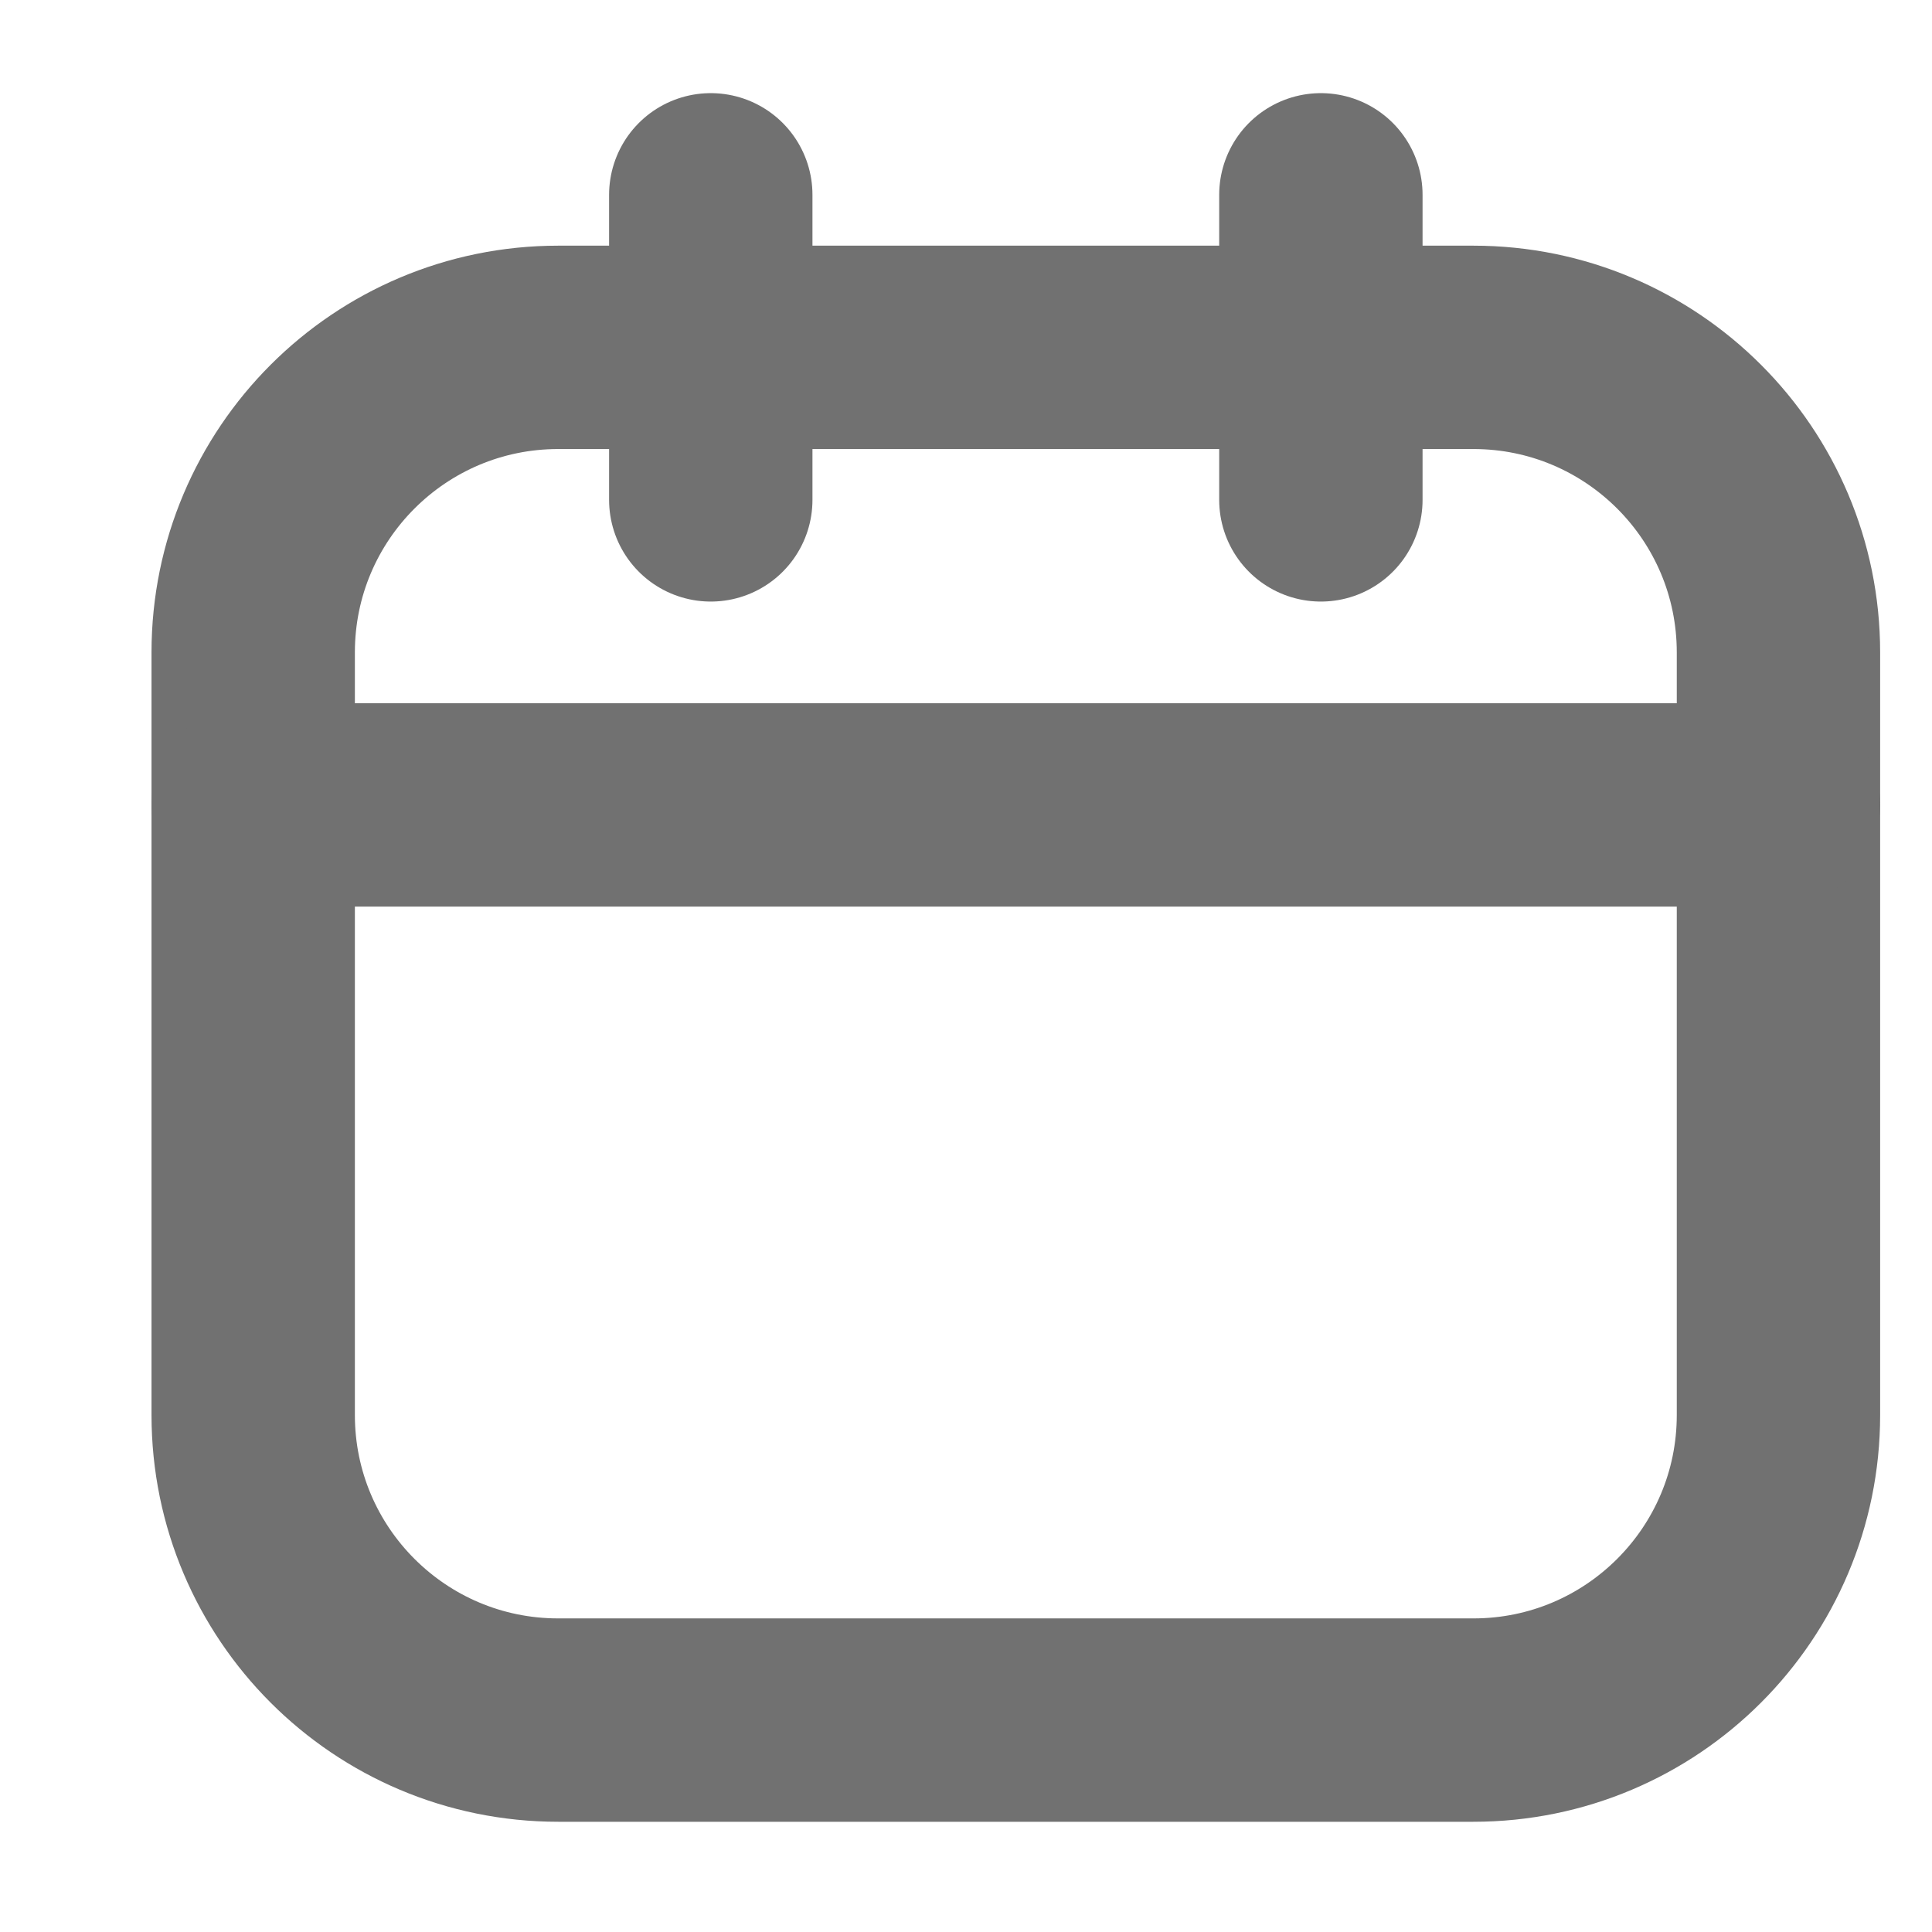
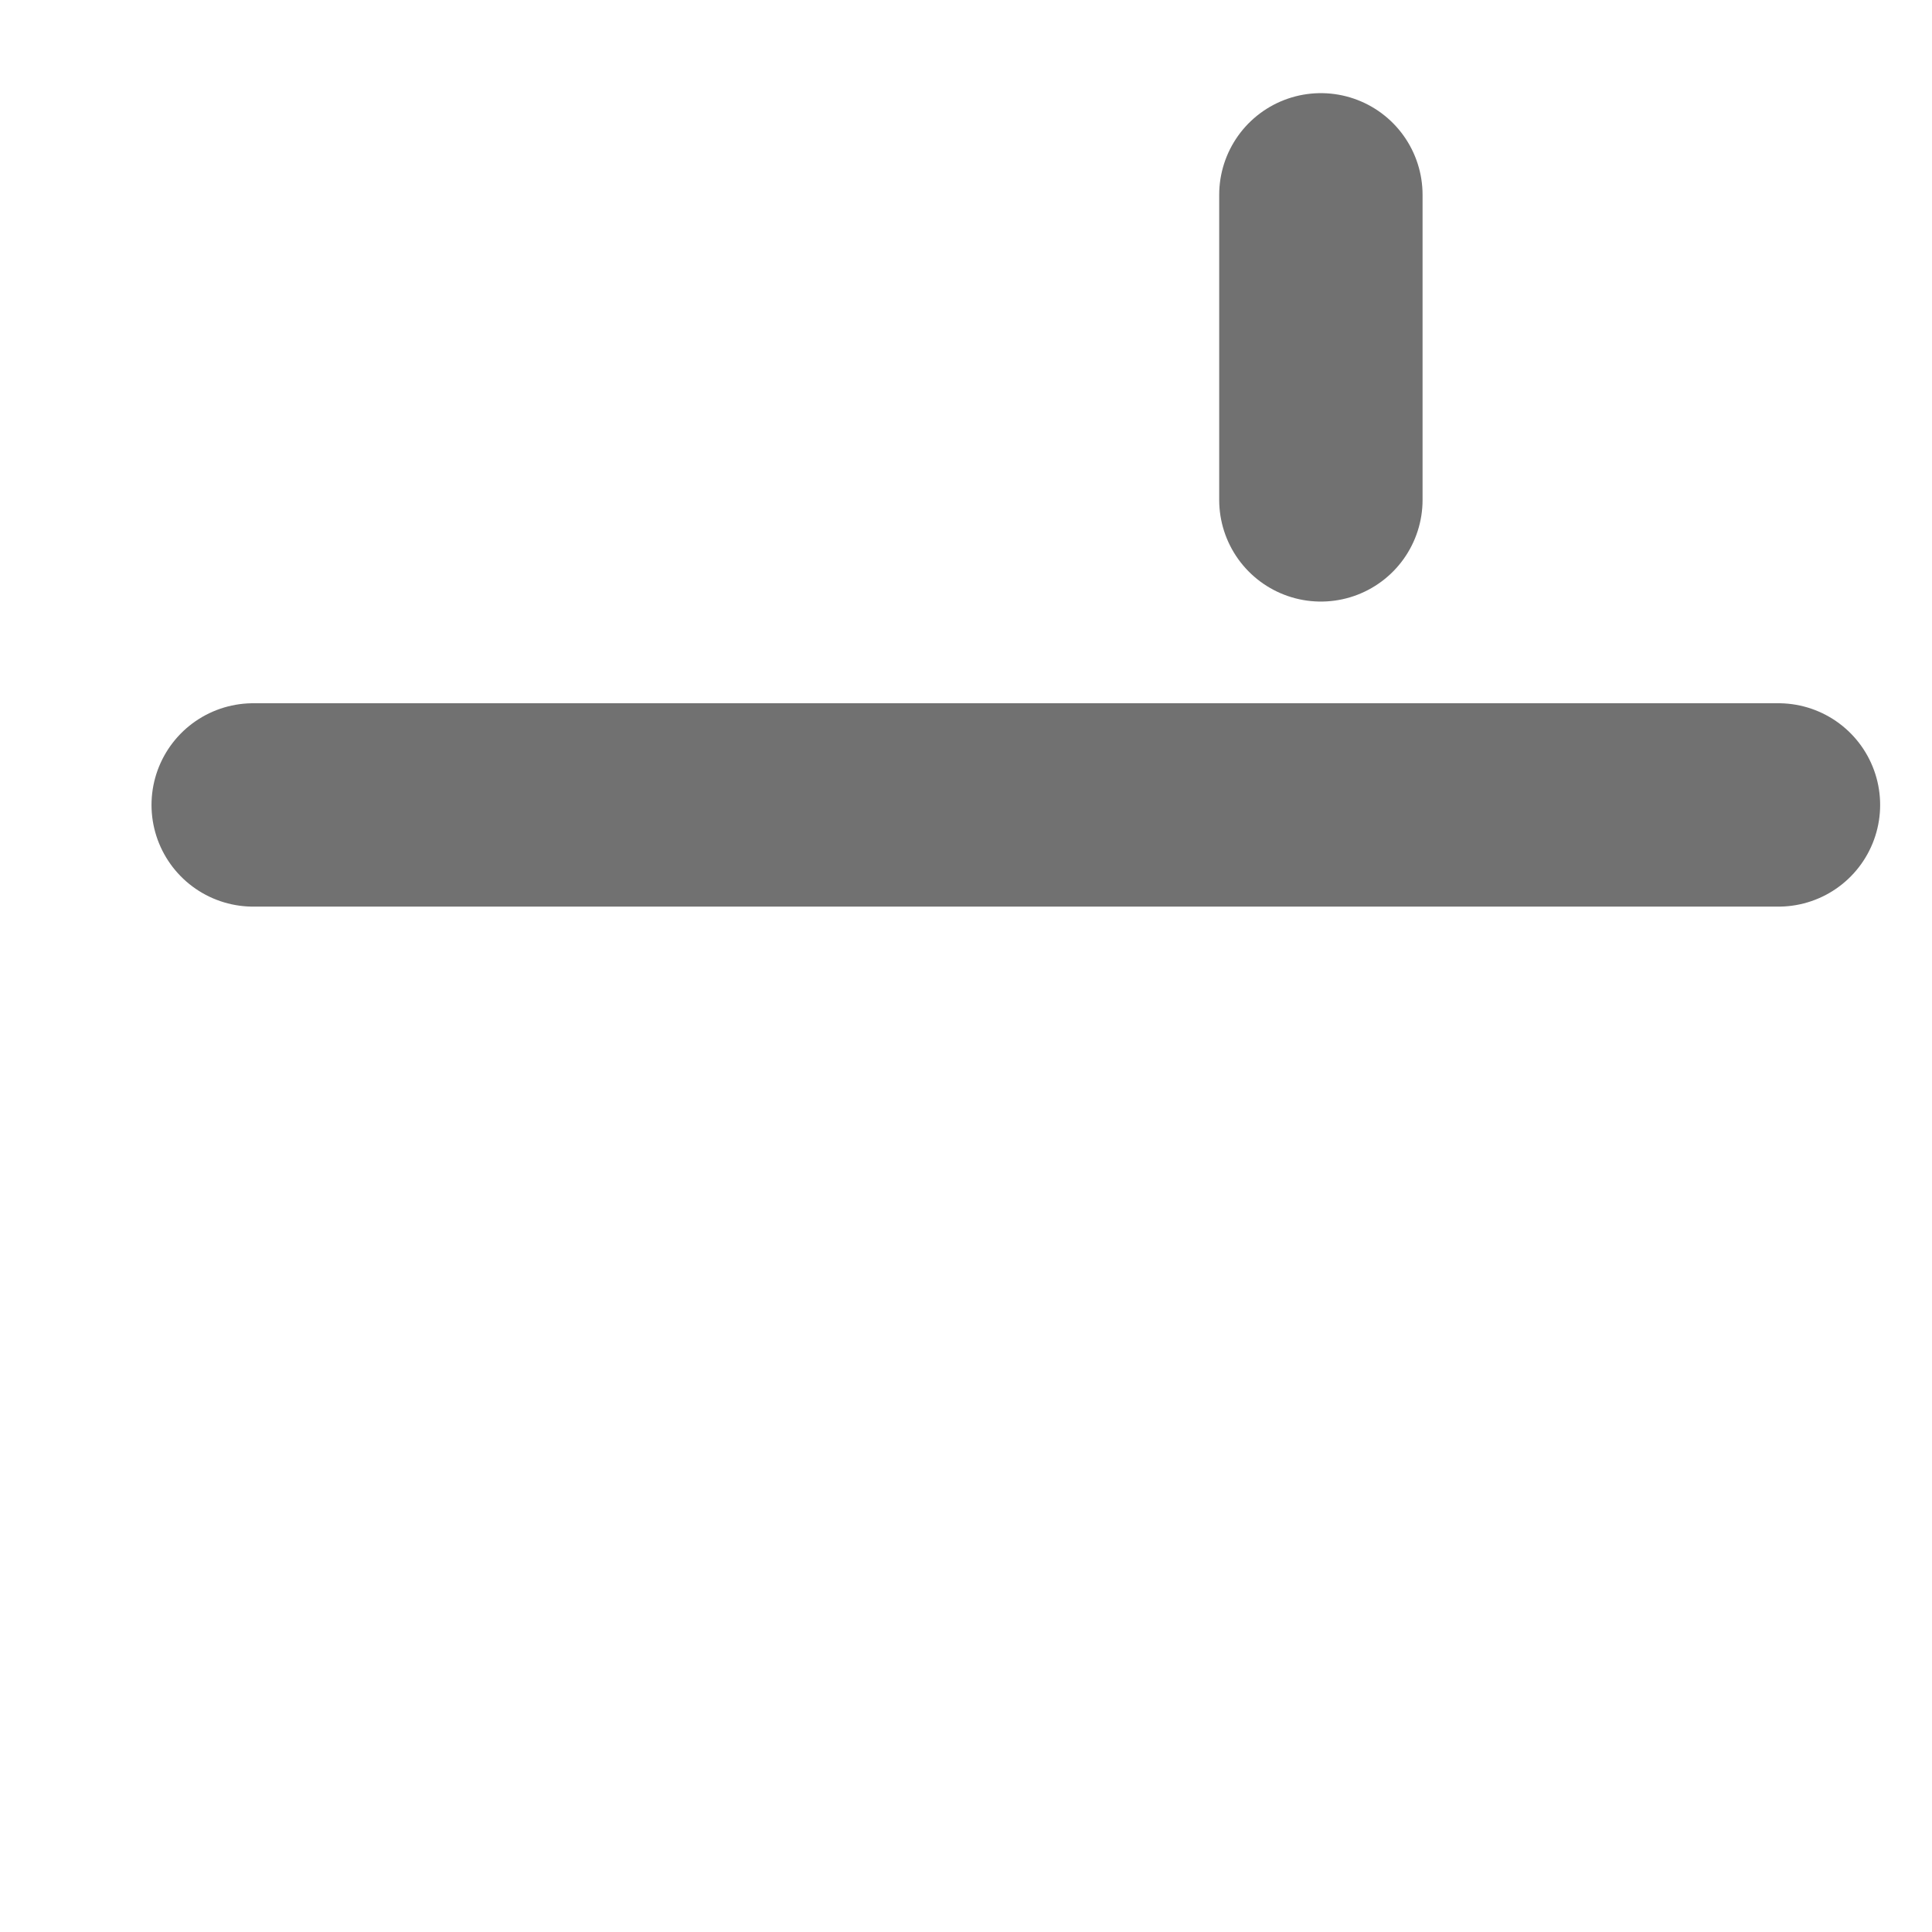
<svg xmlns="http://www.w3.org/2000/svg" width="19" height="19" viewBox="0 0 19 19" fill="none">
  <g clip-path="url(#clip0_3641_715)">
-     <path d="M14.49 3.416H5.49C3.833 3.416 2.49 4.759 2.49 6.416V13.916C2.49 15.573 3.833 16.916 5.49 16.916H14.49C16.147 16.916 17.49 15.573 17.49 13.916V6.416C17.49 4.759 16.147 3.416 14.49 3.416Z" stroke="#717171" stroke-width="2" stroke-linecap="round" stroke-linejoin="round" />
-     <path d="M6.99 1.916V4.916" stroke="#717171" stroke-width="2" stroke-linecap="round" stroke-linejoin="round" />
    <path d="M12.99 1.916V4.916" stroke="#717171" stroke-width="2" stroke-linecap="round" stroke-linejoin="round" />
    <path d="M2.49 7.916H17.49" stroke="#717171" stroke-width="2" stroke-linecap="round" stroke-linejoin="round" />
  </g>
  <defs>
    <clipPath id="clip0_3641_715">
      <rect width="18" height="18" fill="white" transform="translate(0.99 0.416)" />
    </clipPath>
  </defs>
</svg>